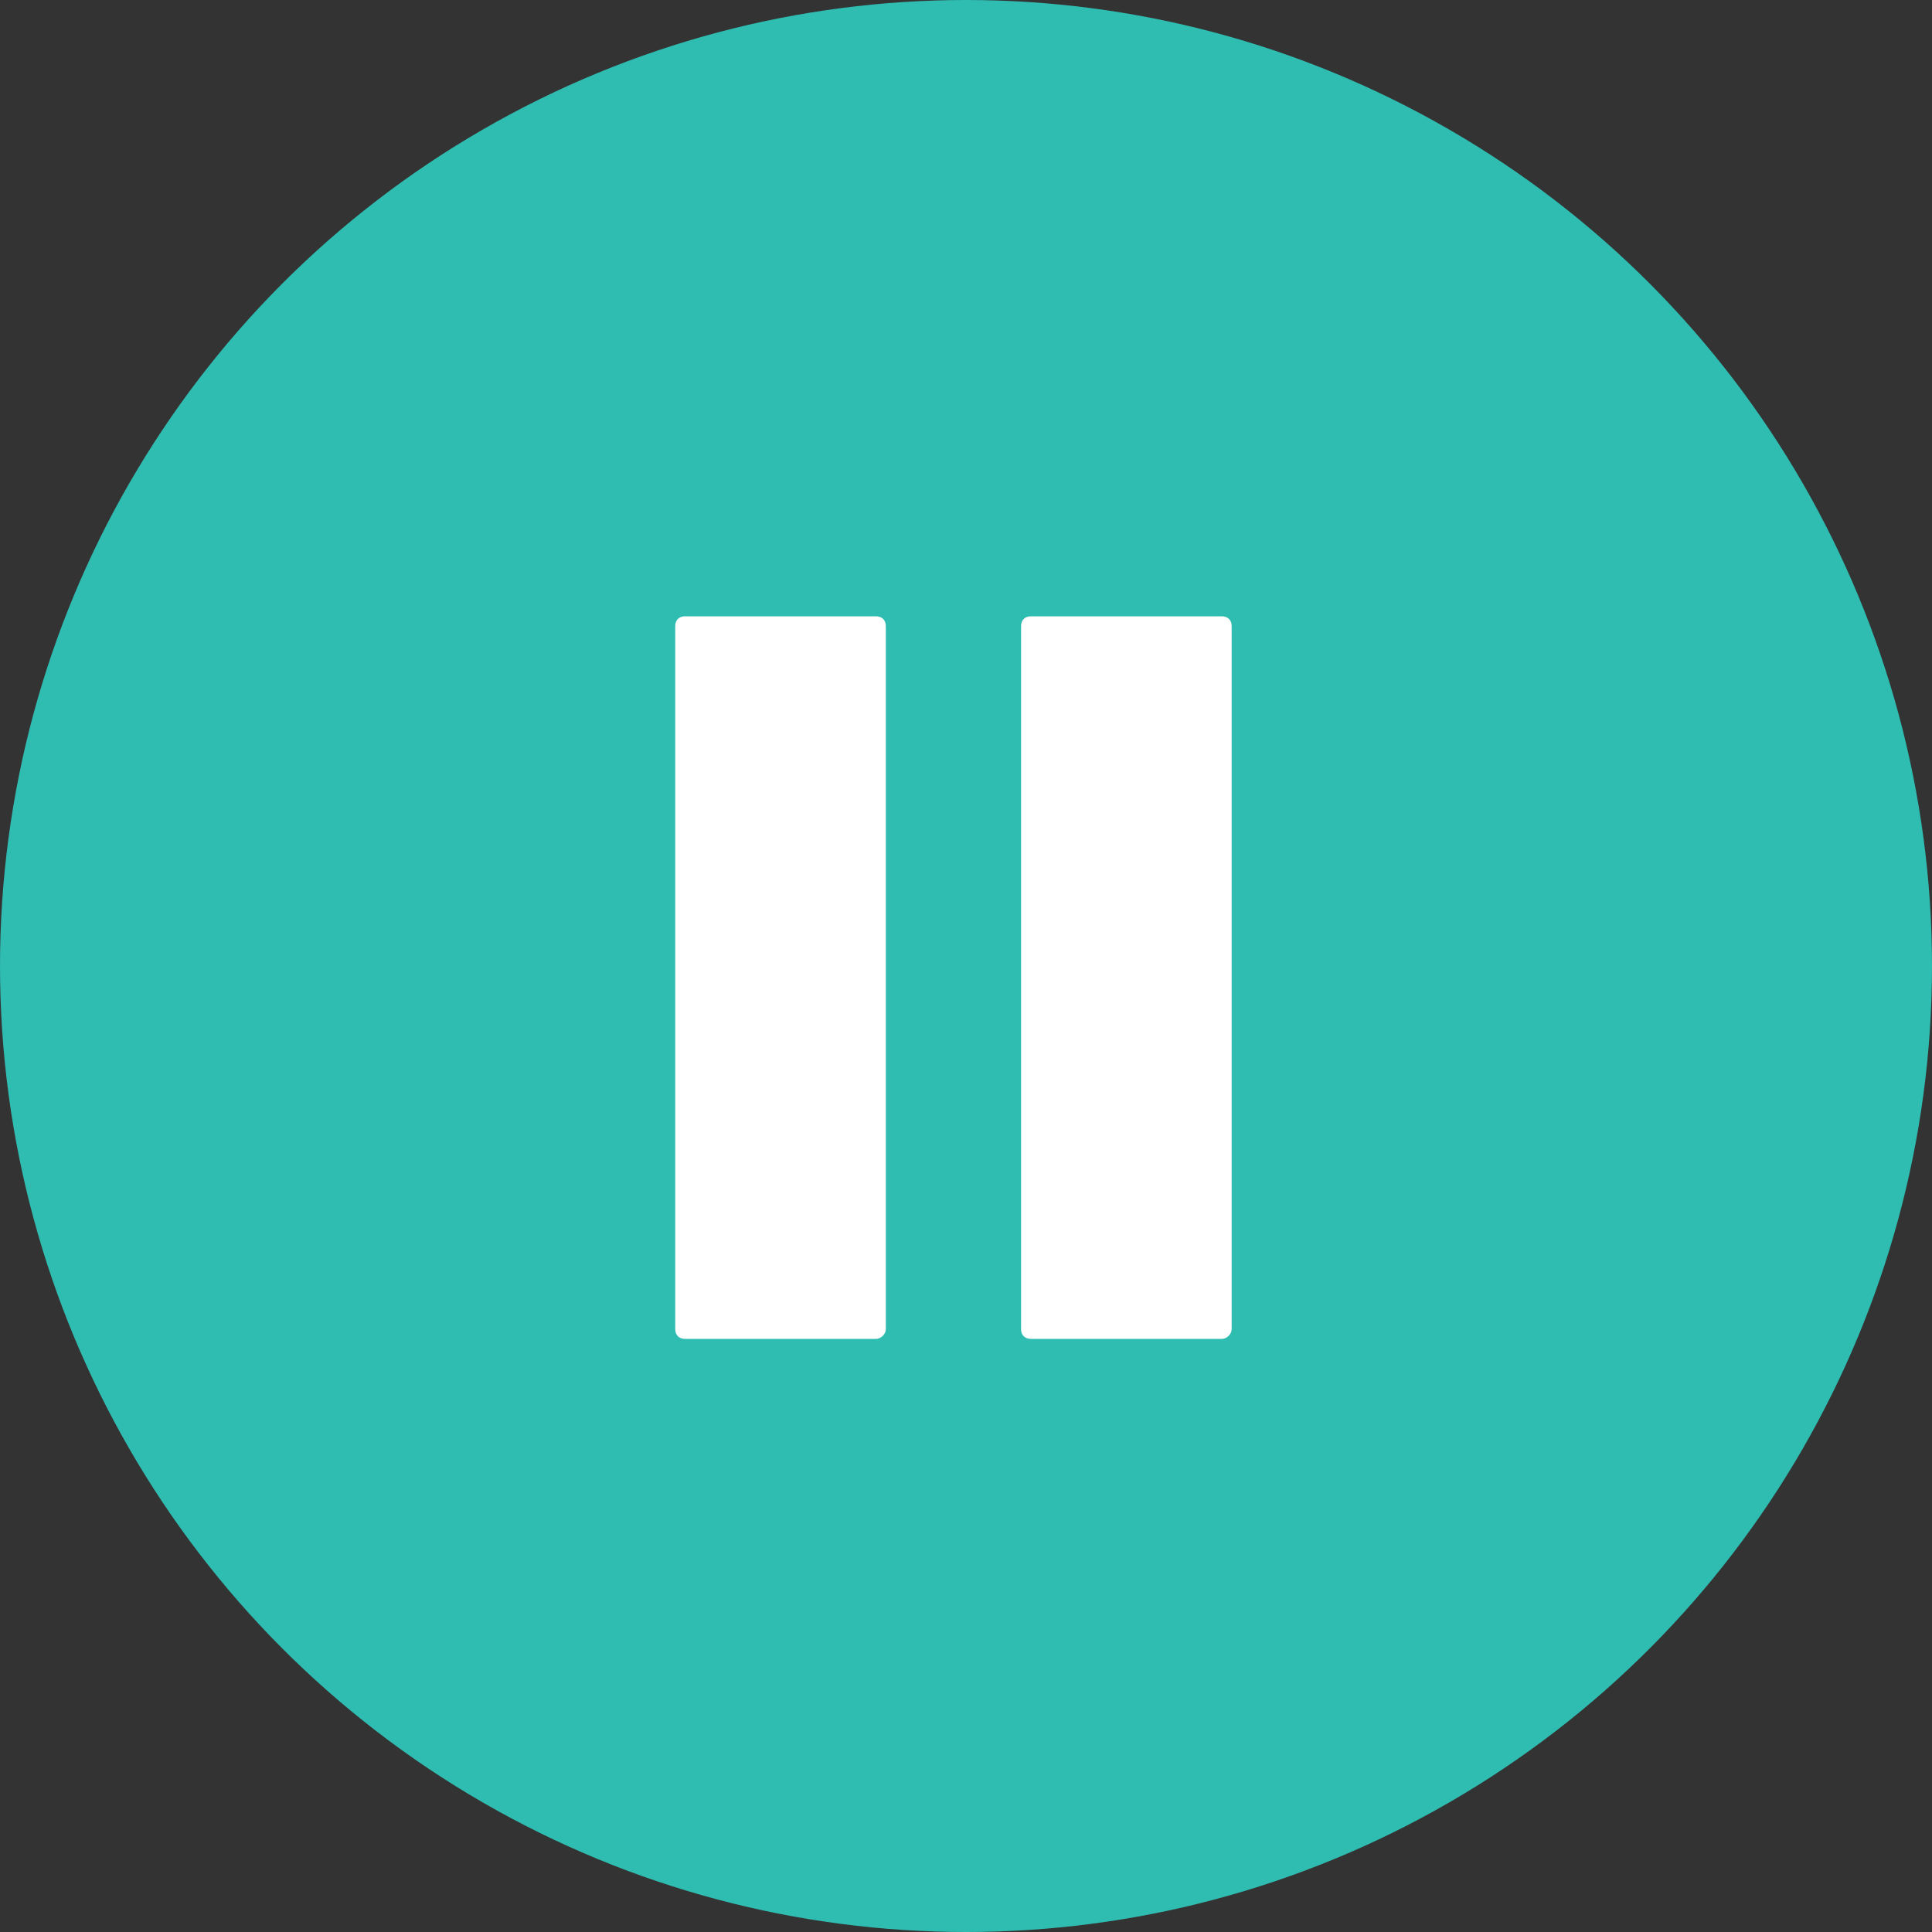
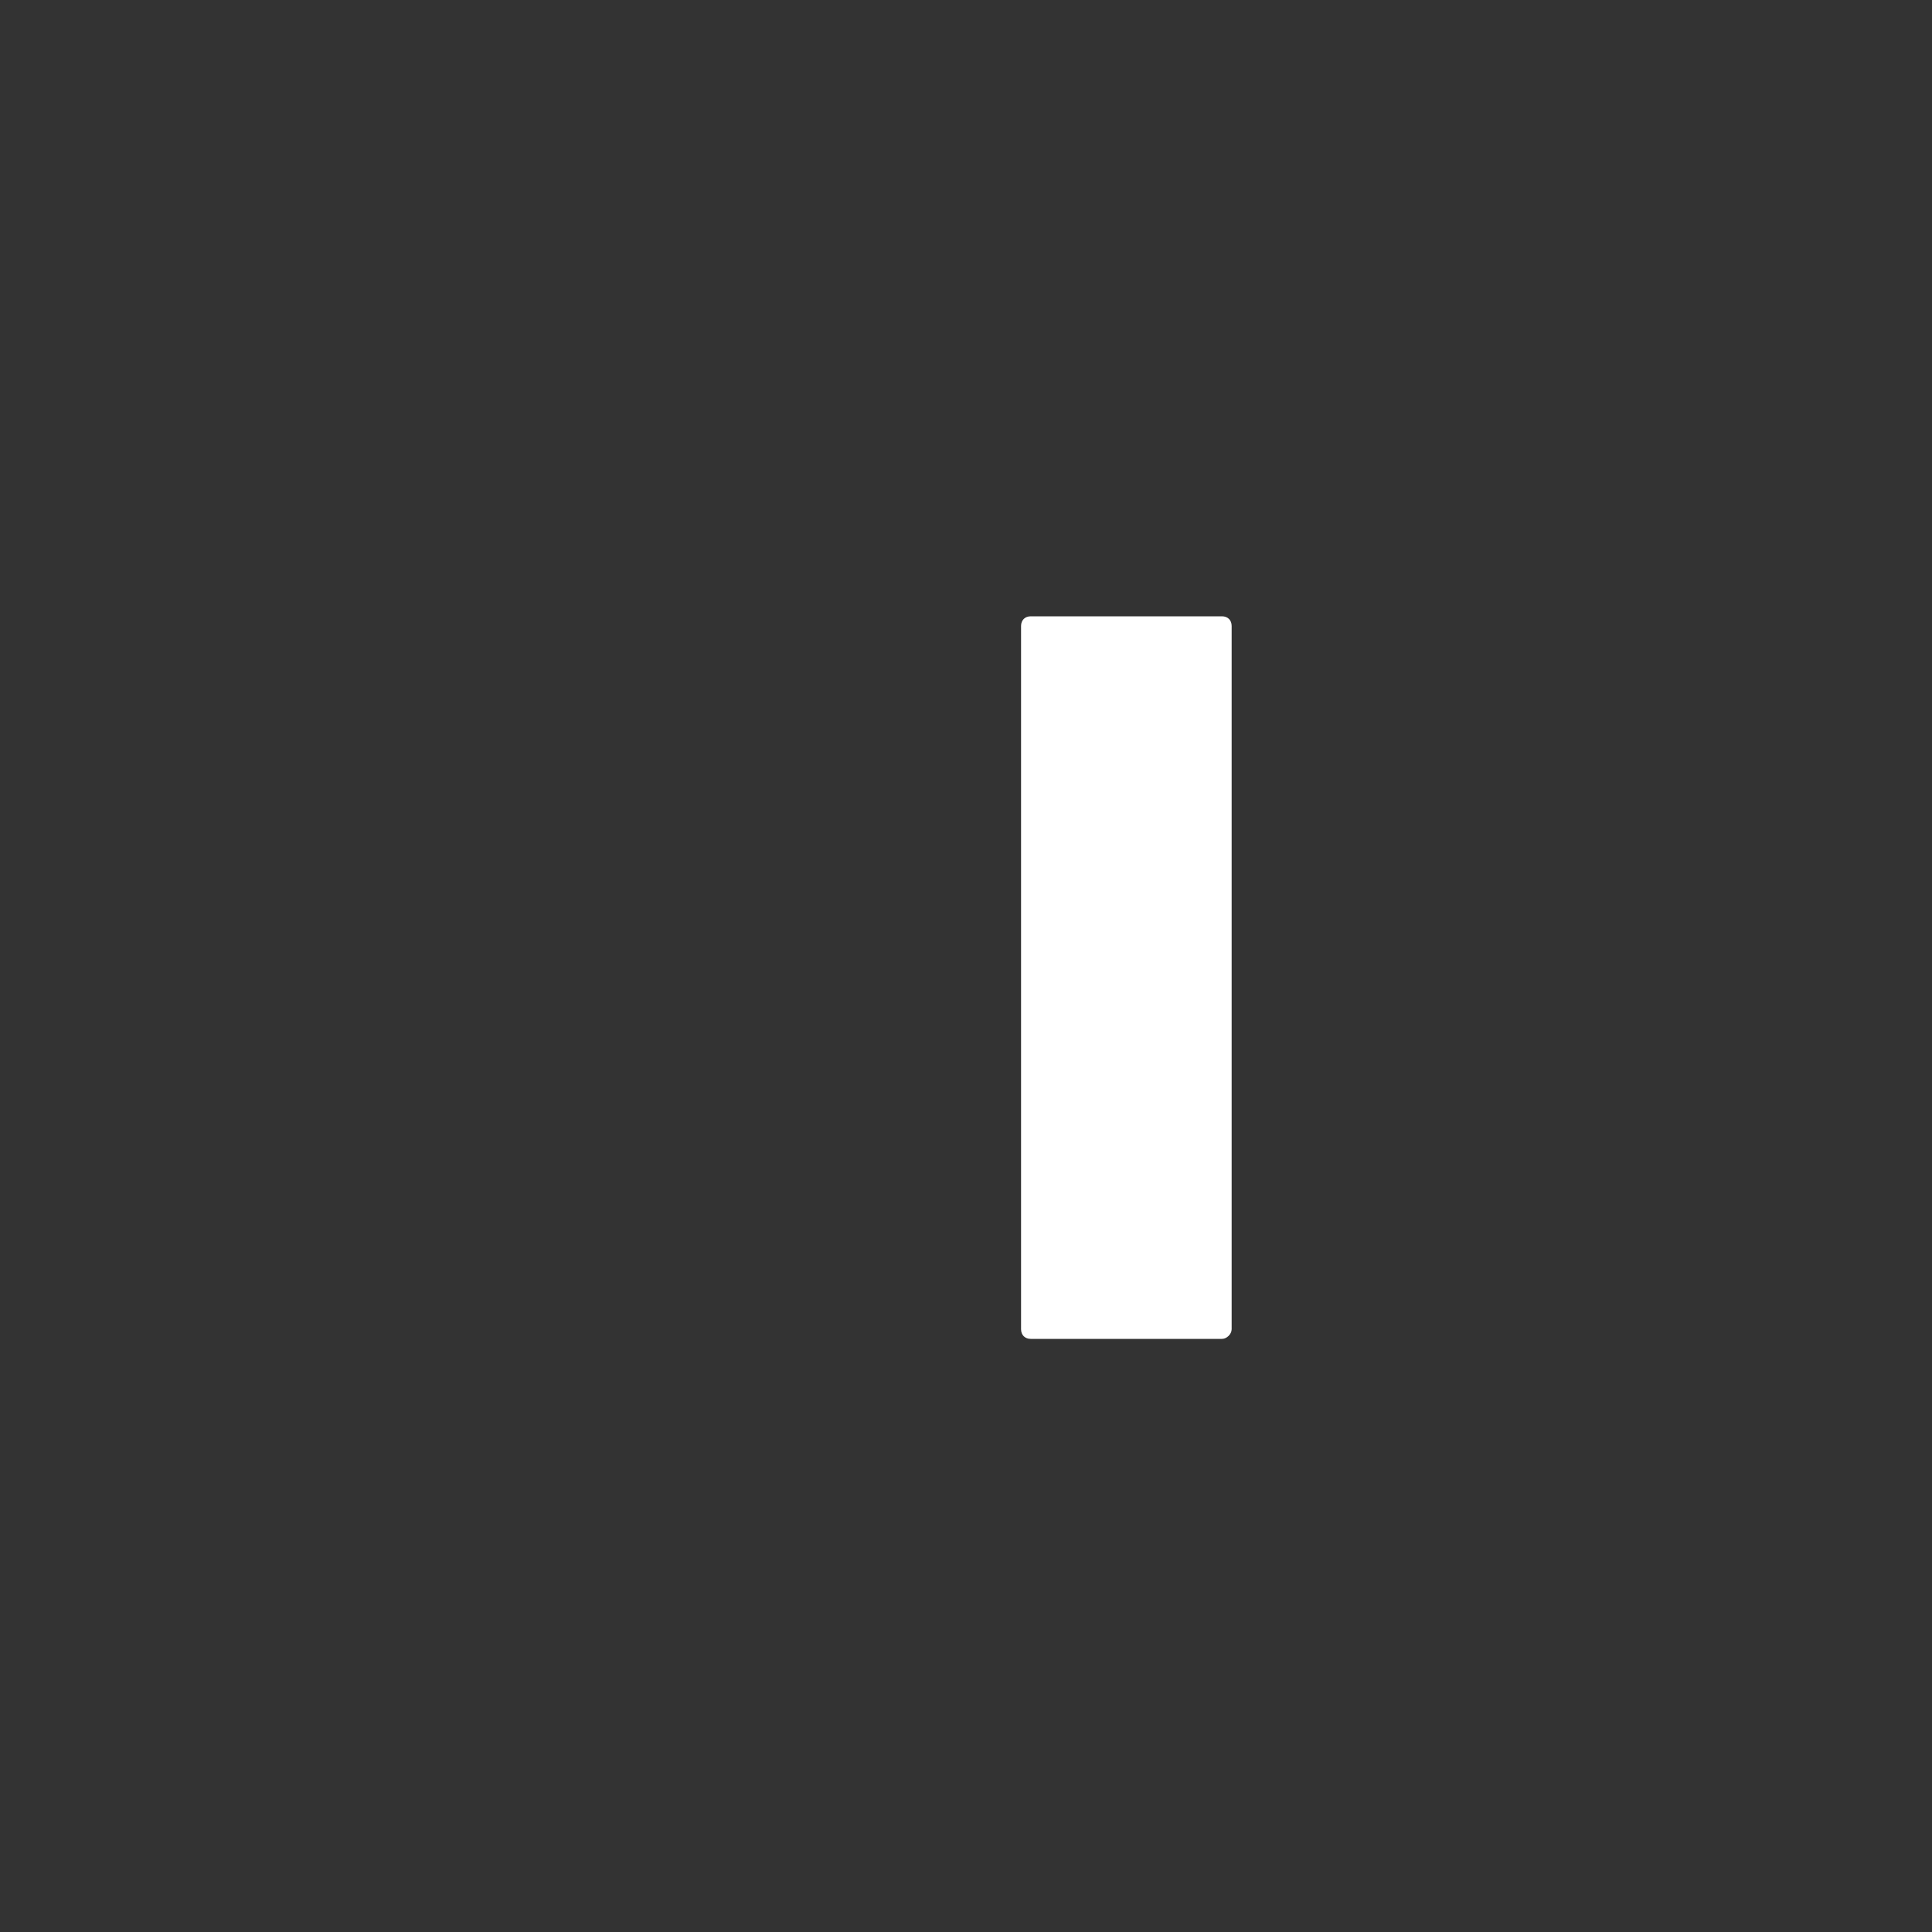
<svg xmlns="http://www.w3.org/2000/svg" enable-background="new 0 0 200 200" fill="#000000" id="Layer_1" version="1.1" viewBox="0 0 200 200" x="0px" xml:space="preserve" y="0px">
  <rect x="0" y="0" width="200" height="200" fill="#333333" stroke="none" />
-   <circle cx="100" cy="100" fill="#2fbcb1" r="100" />
  <g>
-     <path d="M90.7,138.6H70.9c-0.6,0-1-0.4-1-1V64.8c0-0.6,0.4-1,1-1h19.8c0.6,0,1,0.4,1,1v72.8   C91.7,138.1,91.2,138.6,90.7,138.6z" fill="#ffffff" />
    <path d="M126.5,138.6h-19.8c-0.6,0-1-0.4-1-1V64.8c0-0.6,0.4-1,1-1h19.8c0.6,0,1,0.4,1,1v72.8   C127.5,138.1,127,138.6,126.5,138.6z" fill="#ffffff" />
  </g>
</svg>